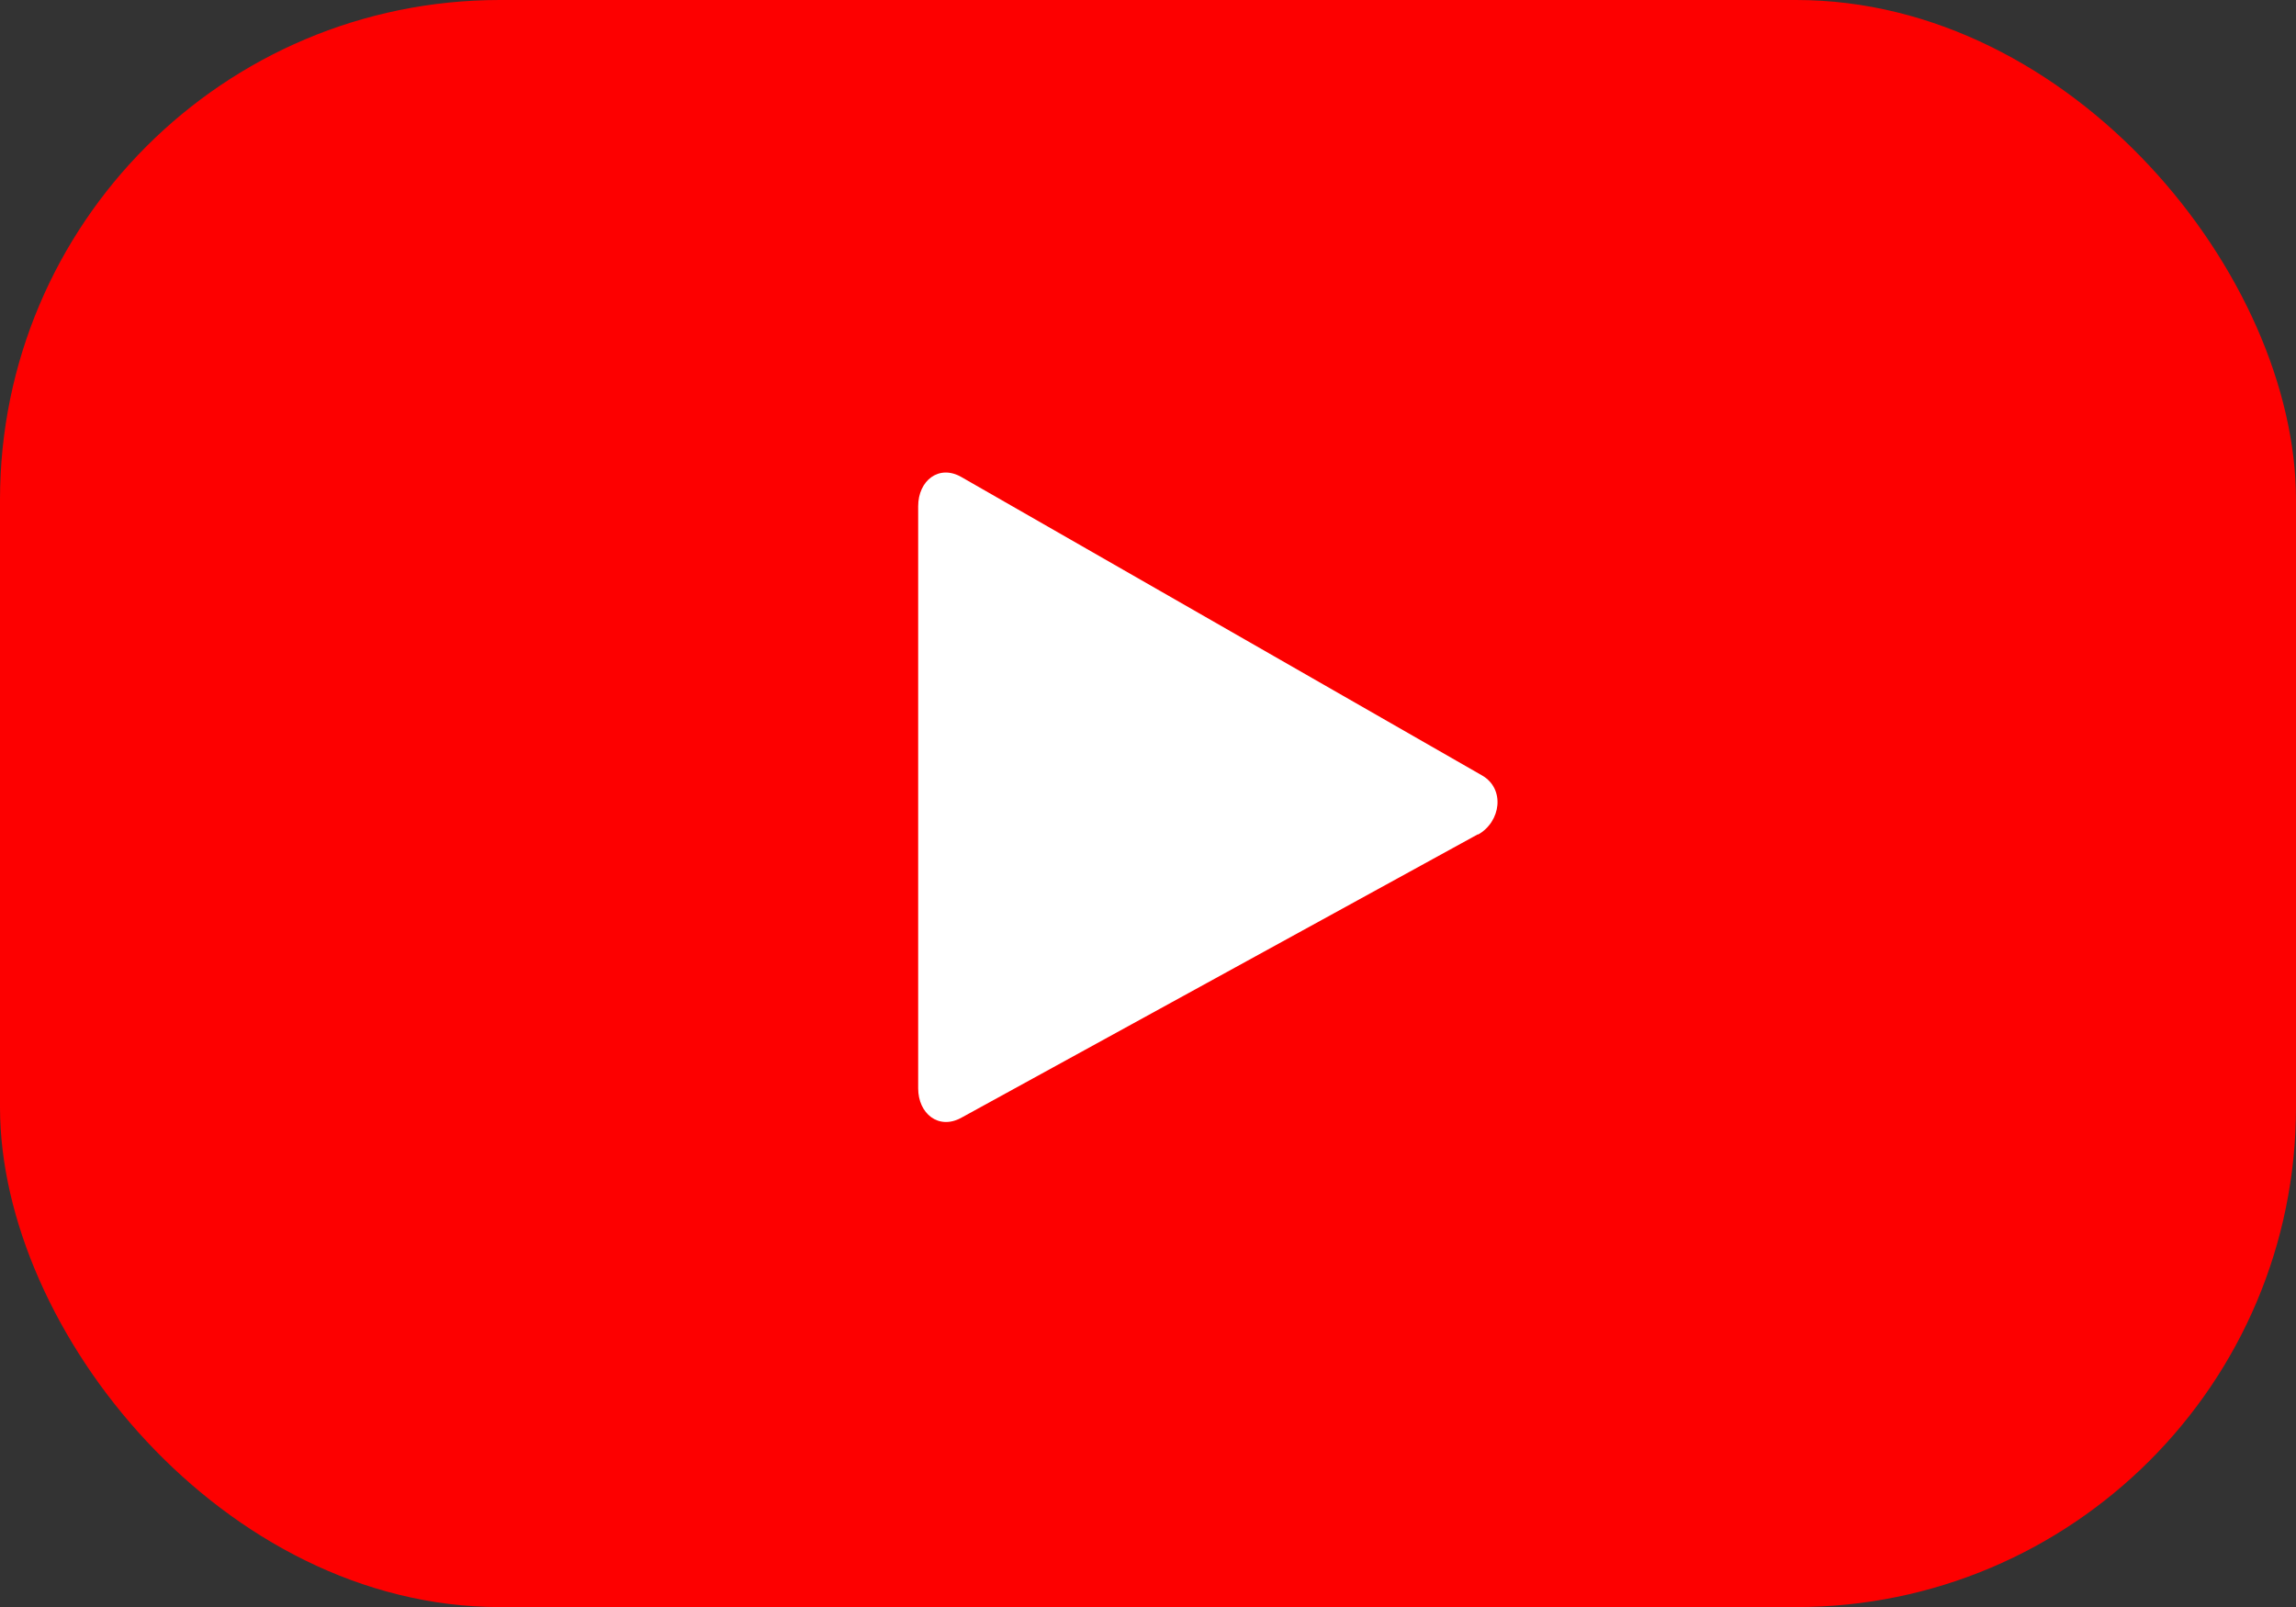
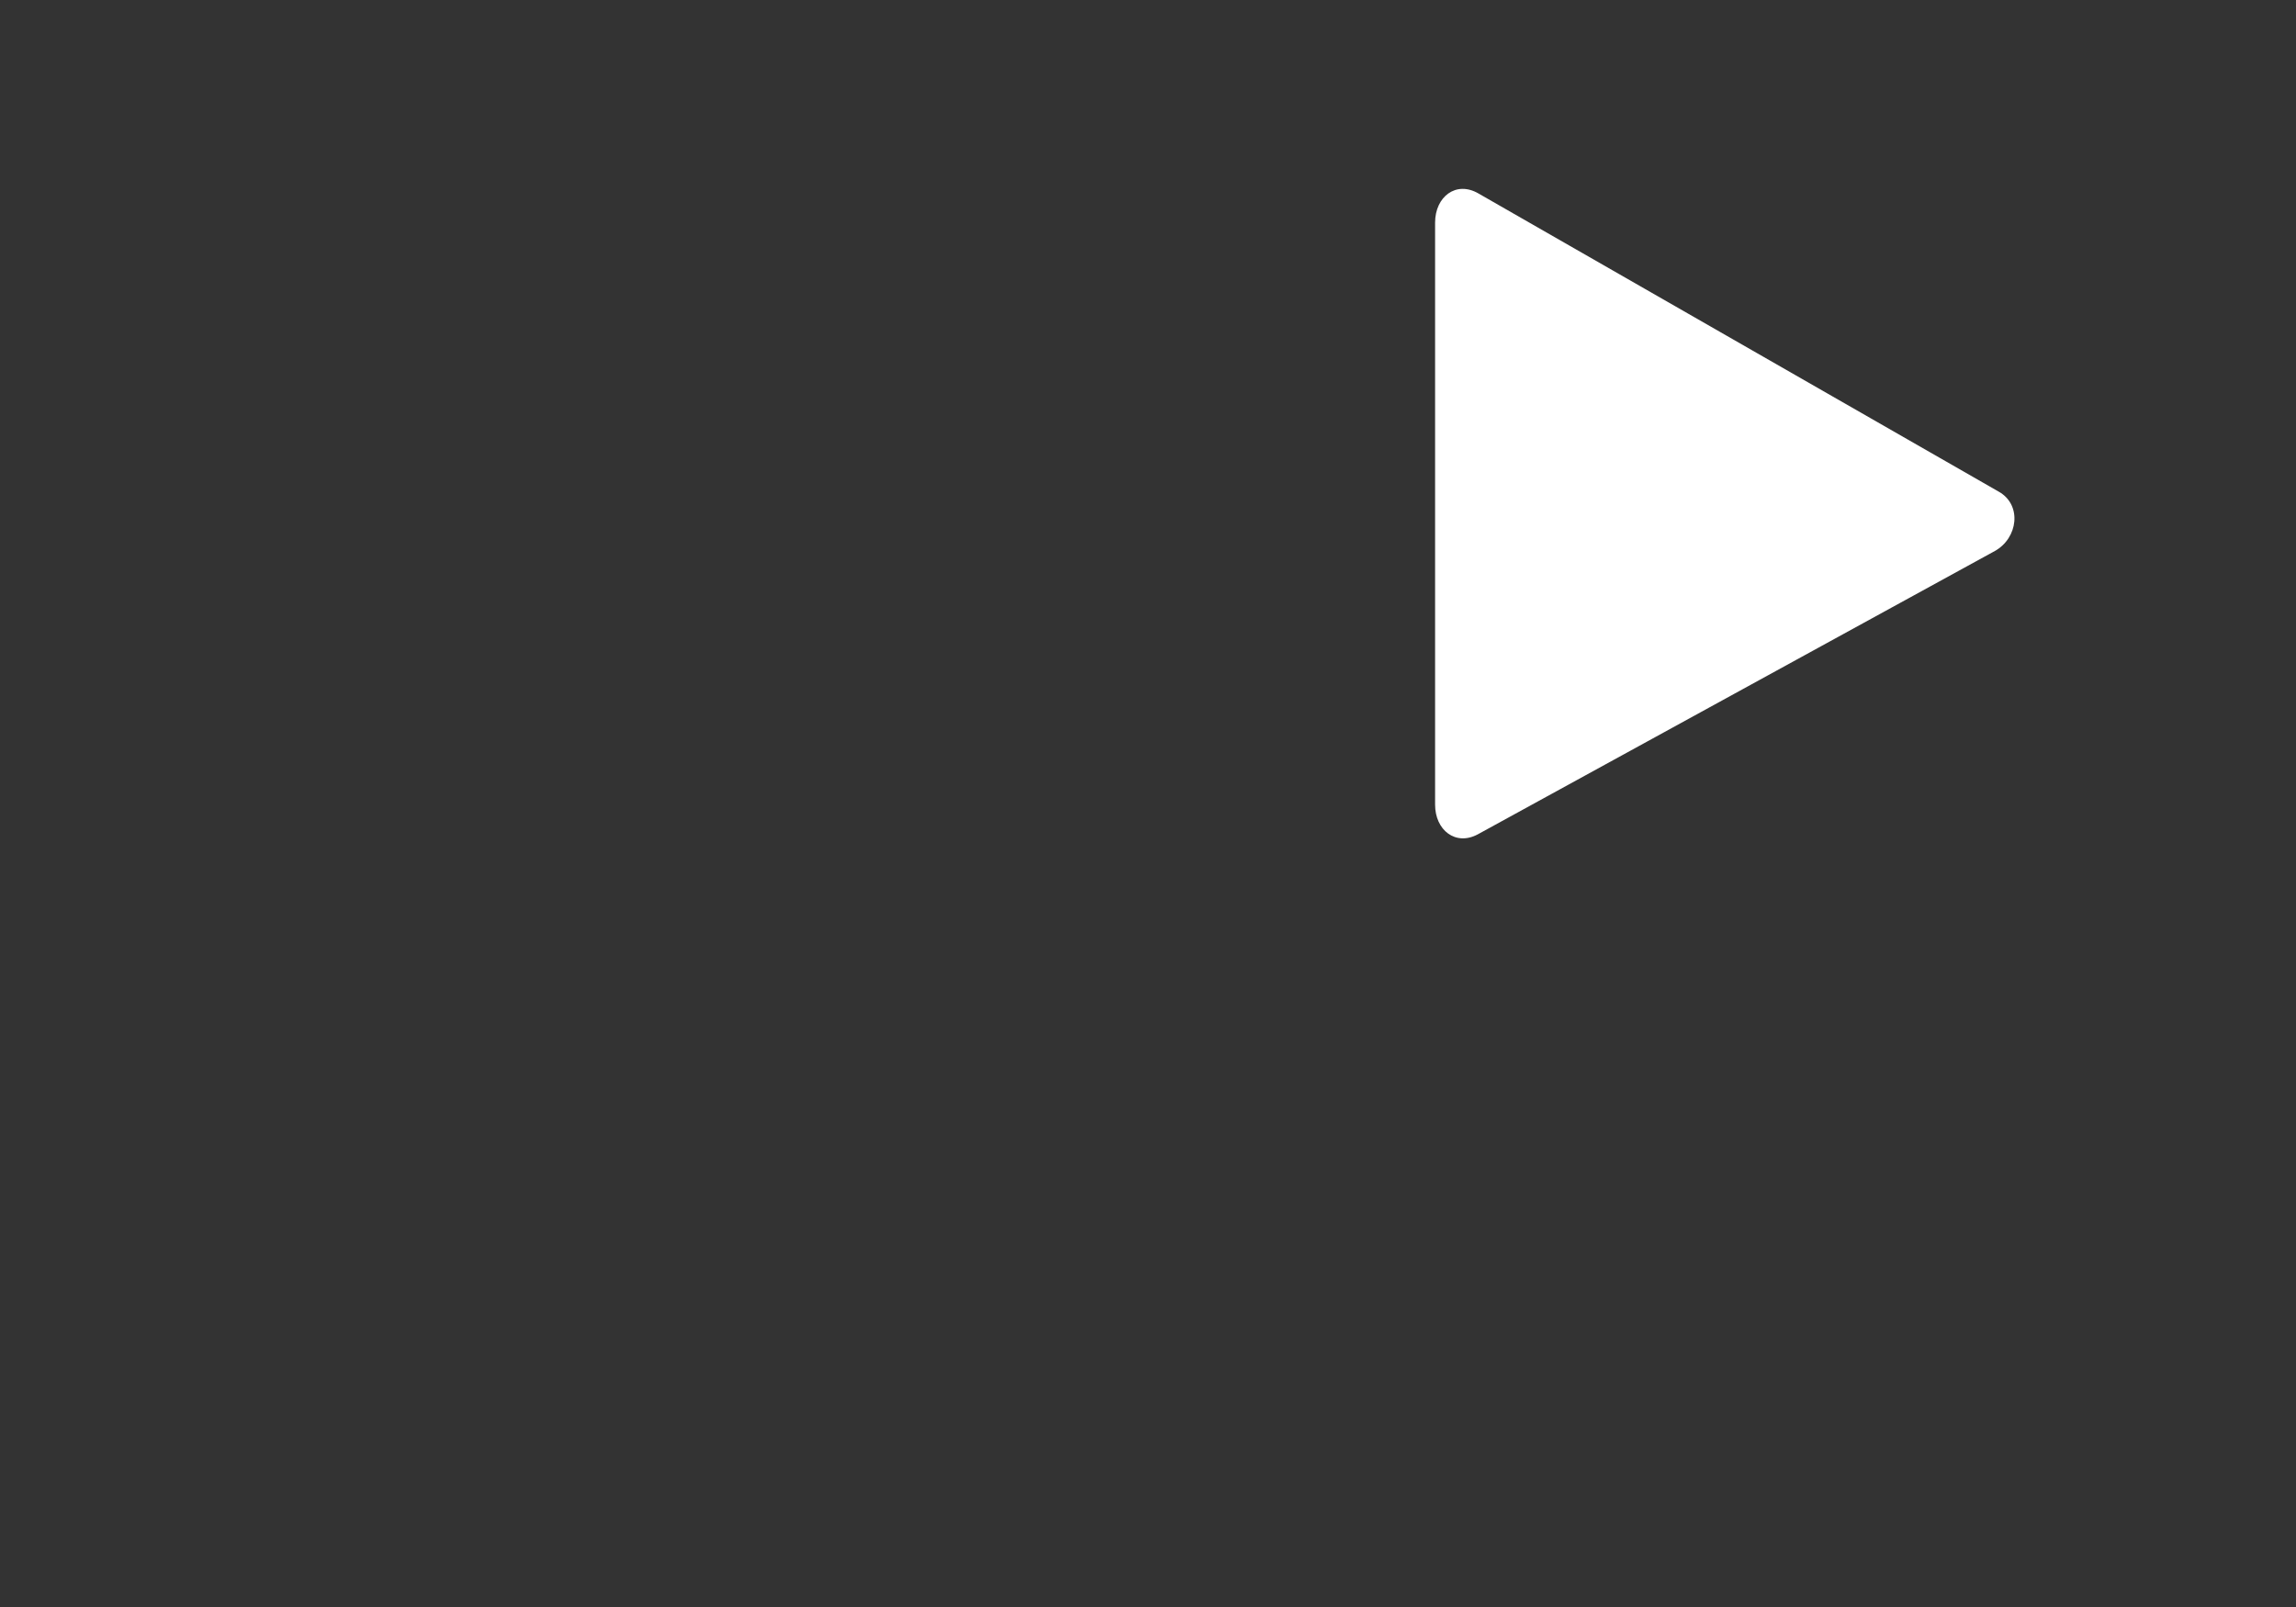
<svg xmlns="http://www.w3.org/2000/svg" id="Capa_2" viewBox="0 0 60.54 42.38">
  <rect x="0" y="0" width="60.54" height="42.38" fill="#333333" stroke="none" />
  <defs>
    <style>.cls-1{fill:#fff;}.cls-2{fill:#fd0000;}</style>
  </defs>
  <g id="Capa_1-2">
-     <rect class="cls-2" width="60.54" height="42.38" rx="13.18" ry="13.18" />
-     <path class="cls-1" d="m38.97,22l-13.63,7.48c-.59.32-1.13-.11-1.13-.78v-15.35c0-.68.55-1.11,1.14-.77l13.73,7.87c.61.35.5,1.22-.11,1.56Z" />
+     <path class="cls-1" d="m38.97,22c-.59.32-1.13-.11-1.13-.78v-15.35c0-.68.55-1.11,1.14-.77l13.73,7.87c.61.35.5,1.22-.11,1.56Z" />
  </g>
</svg>